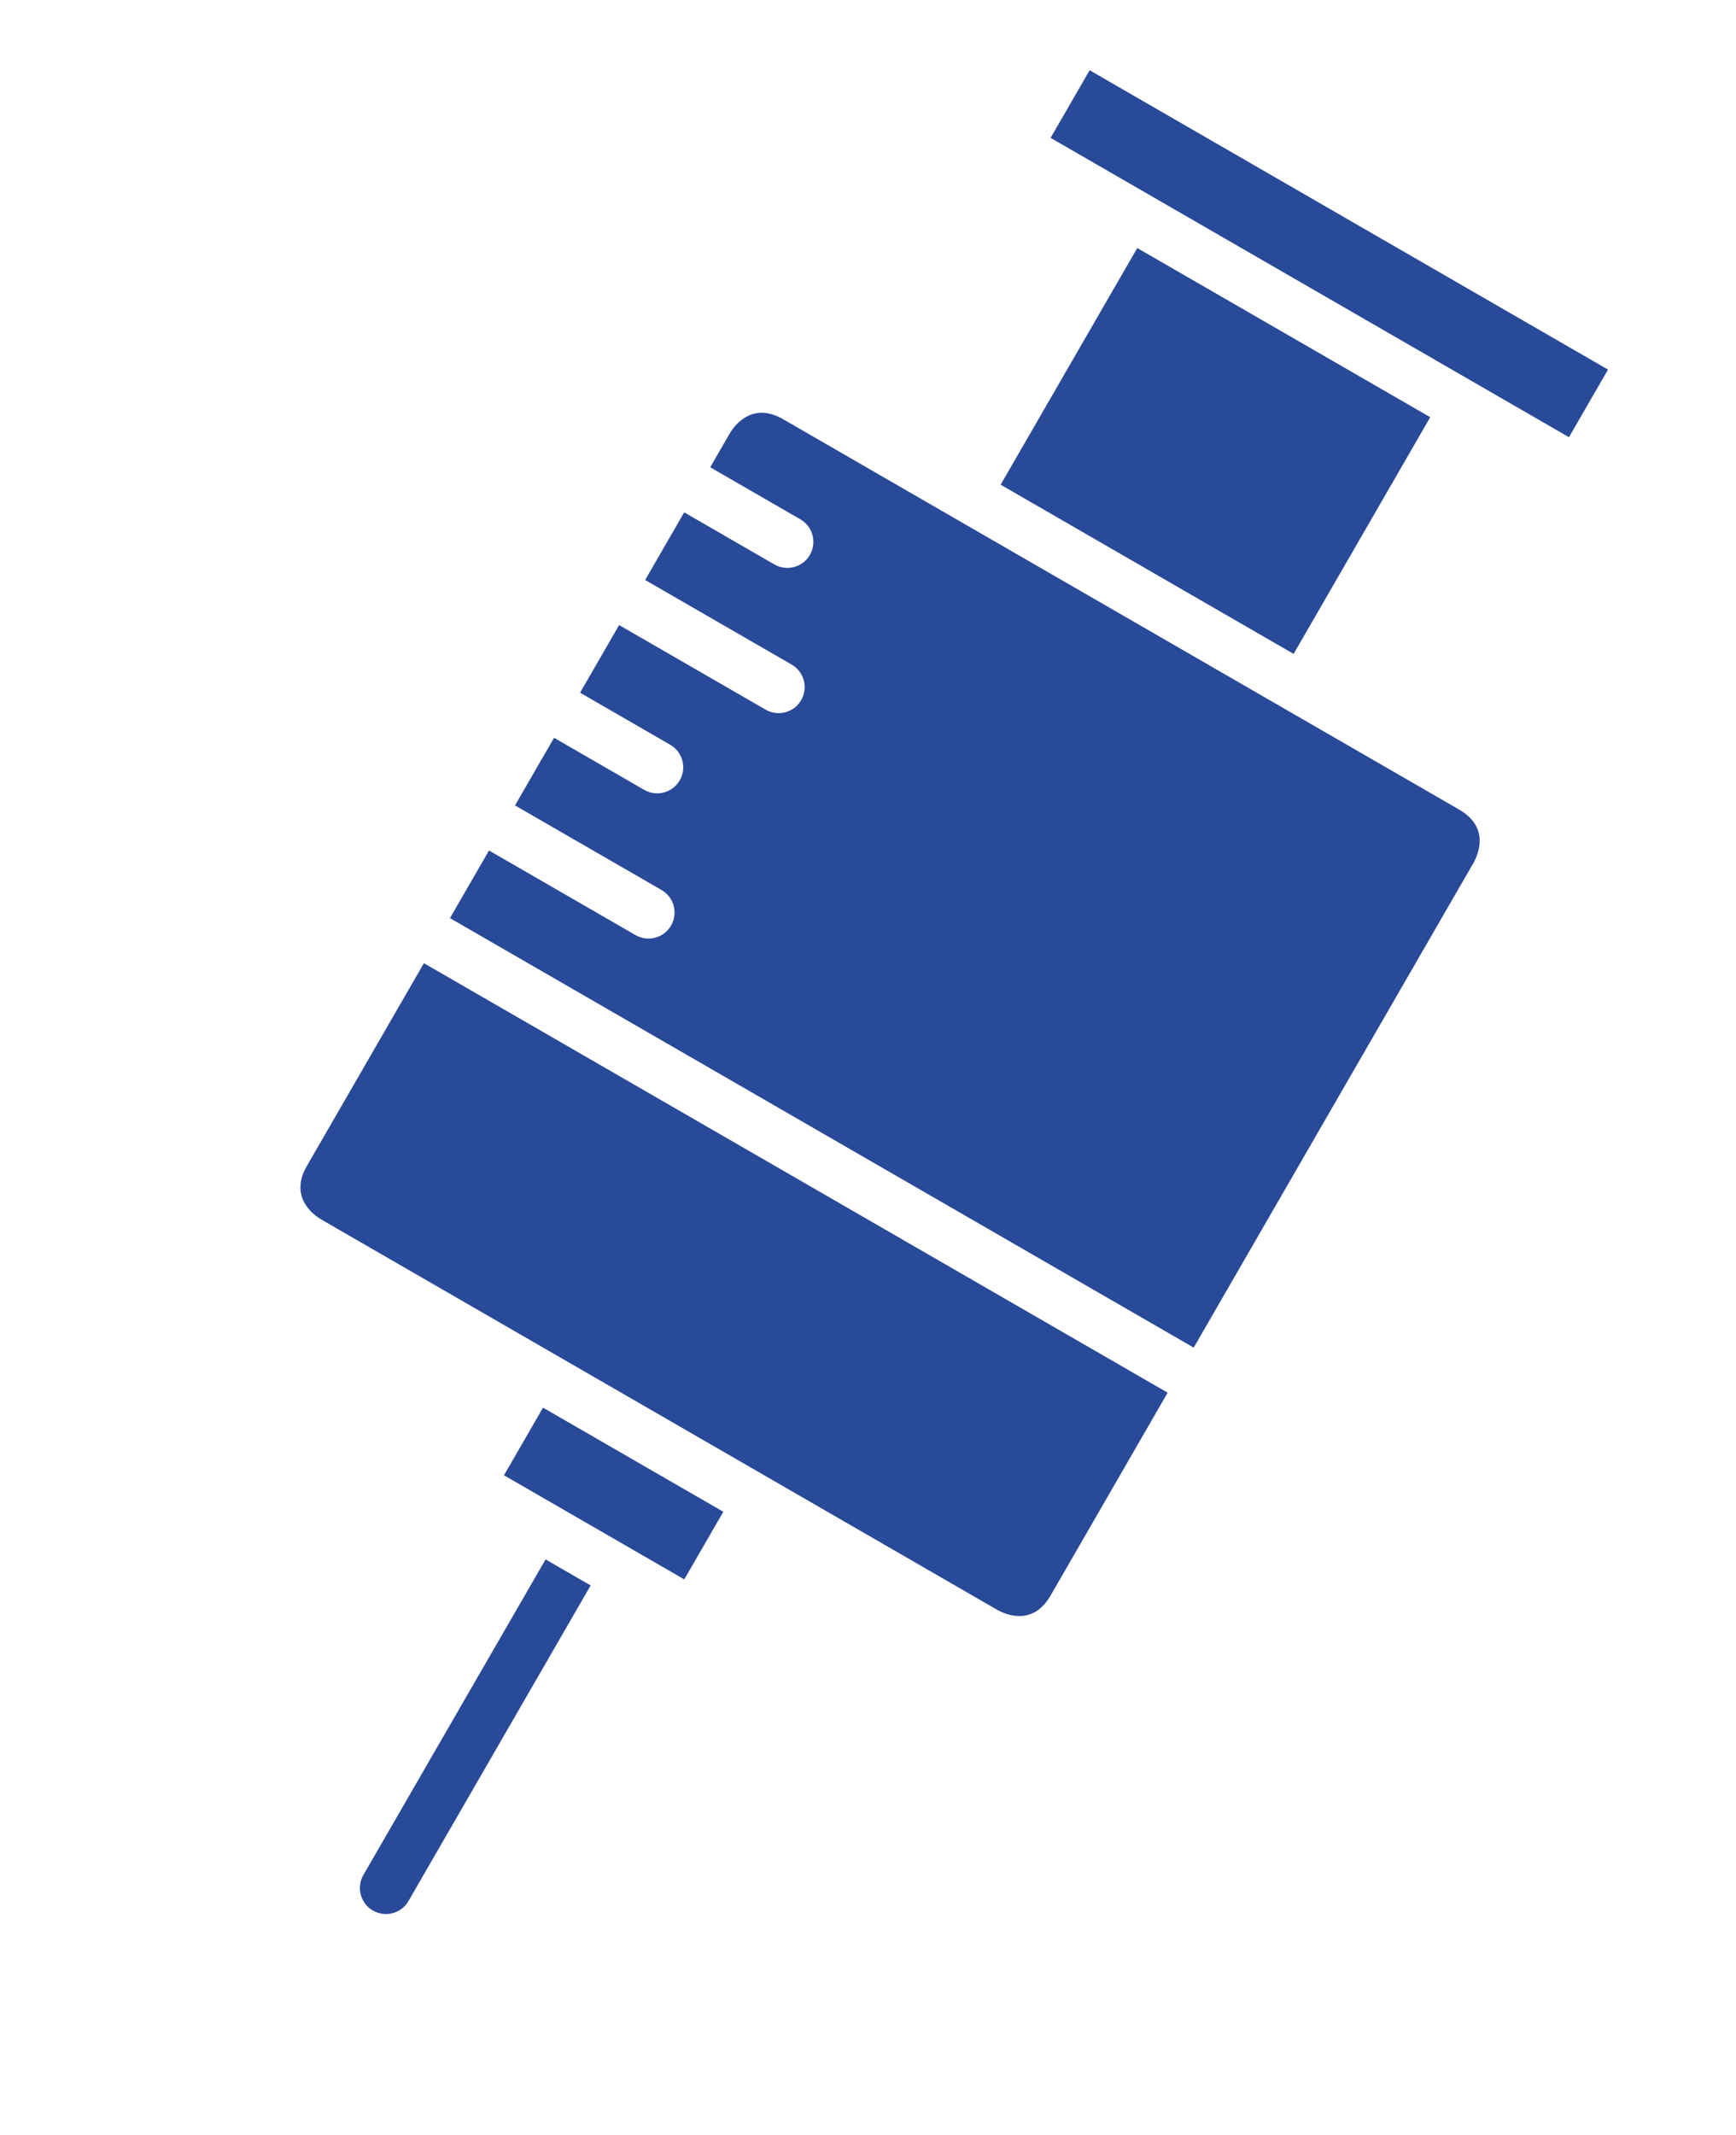
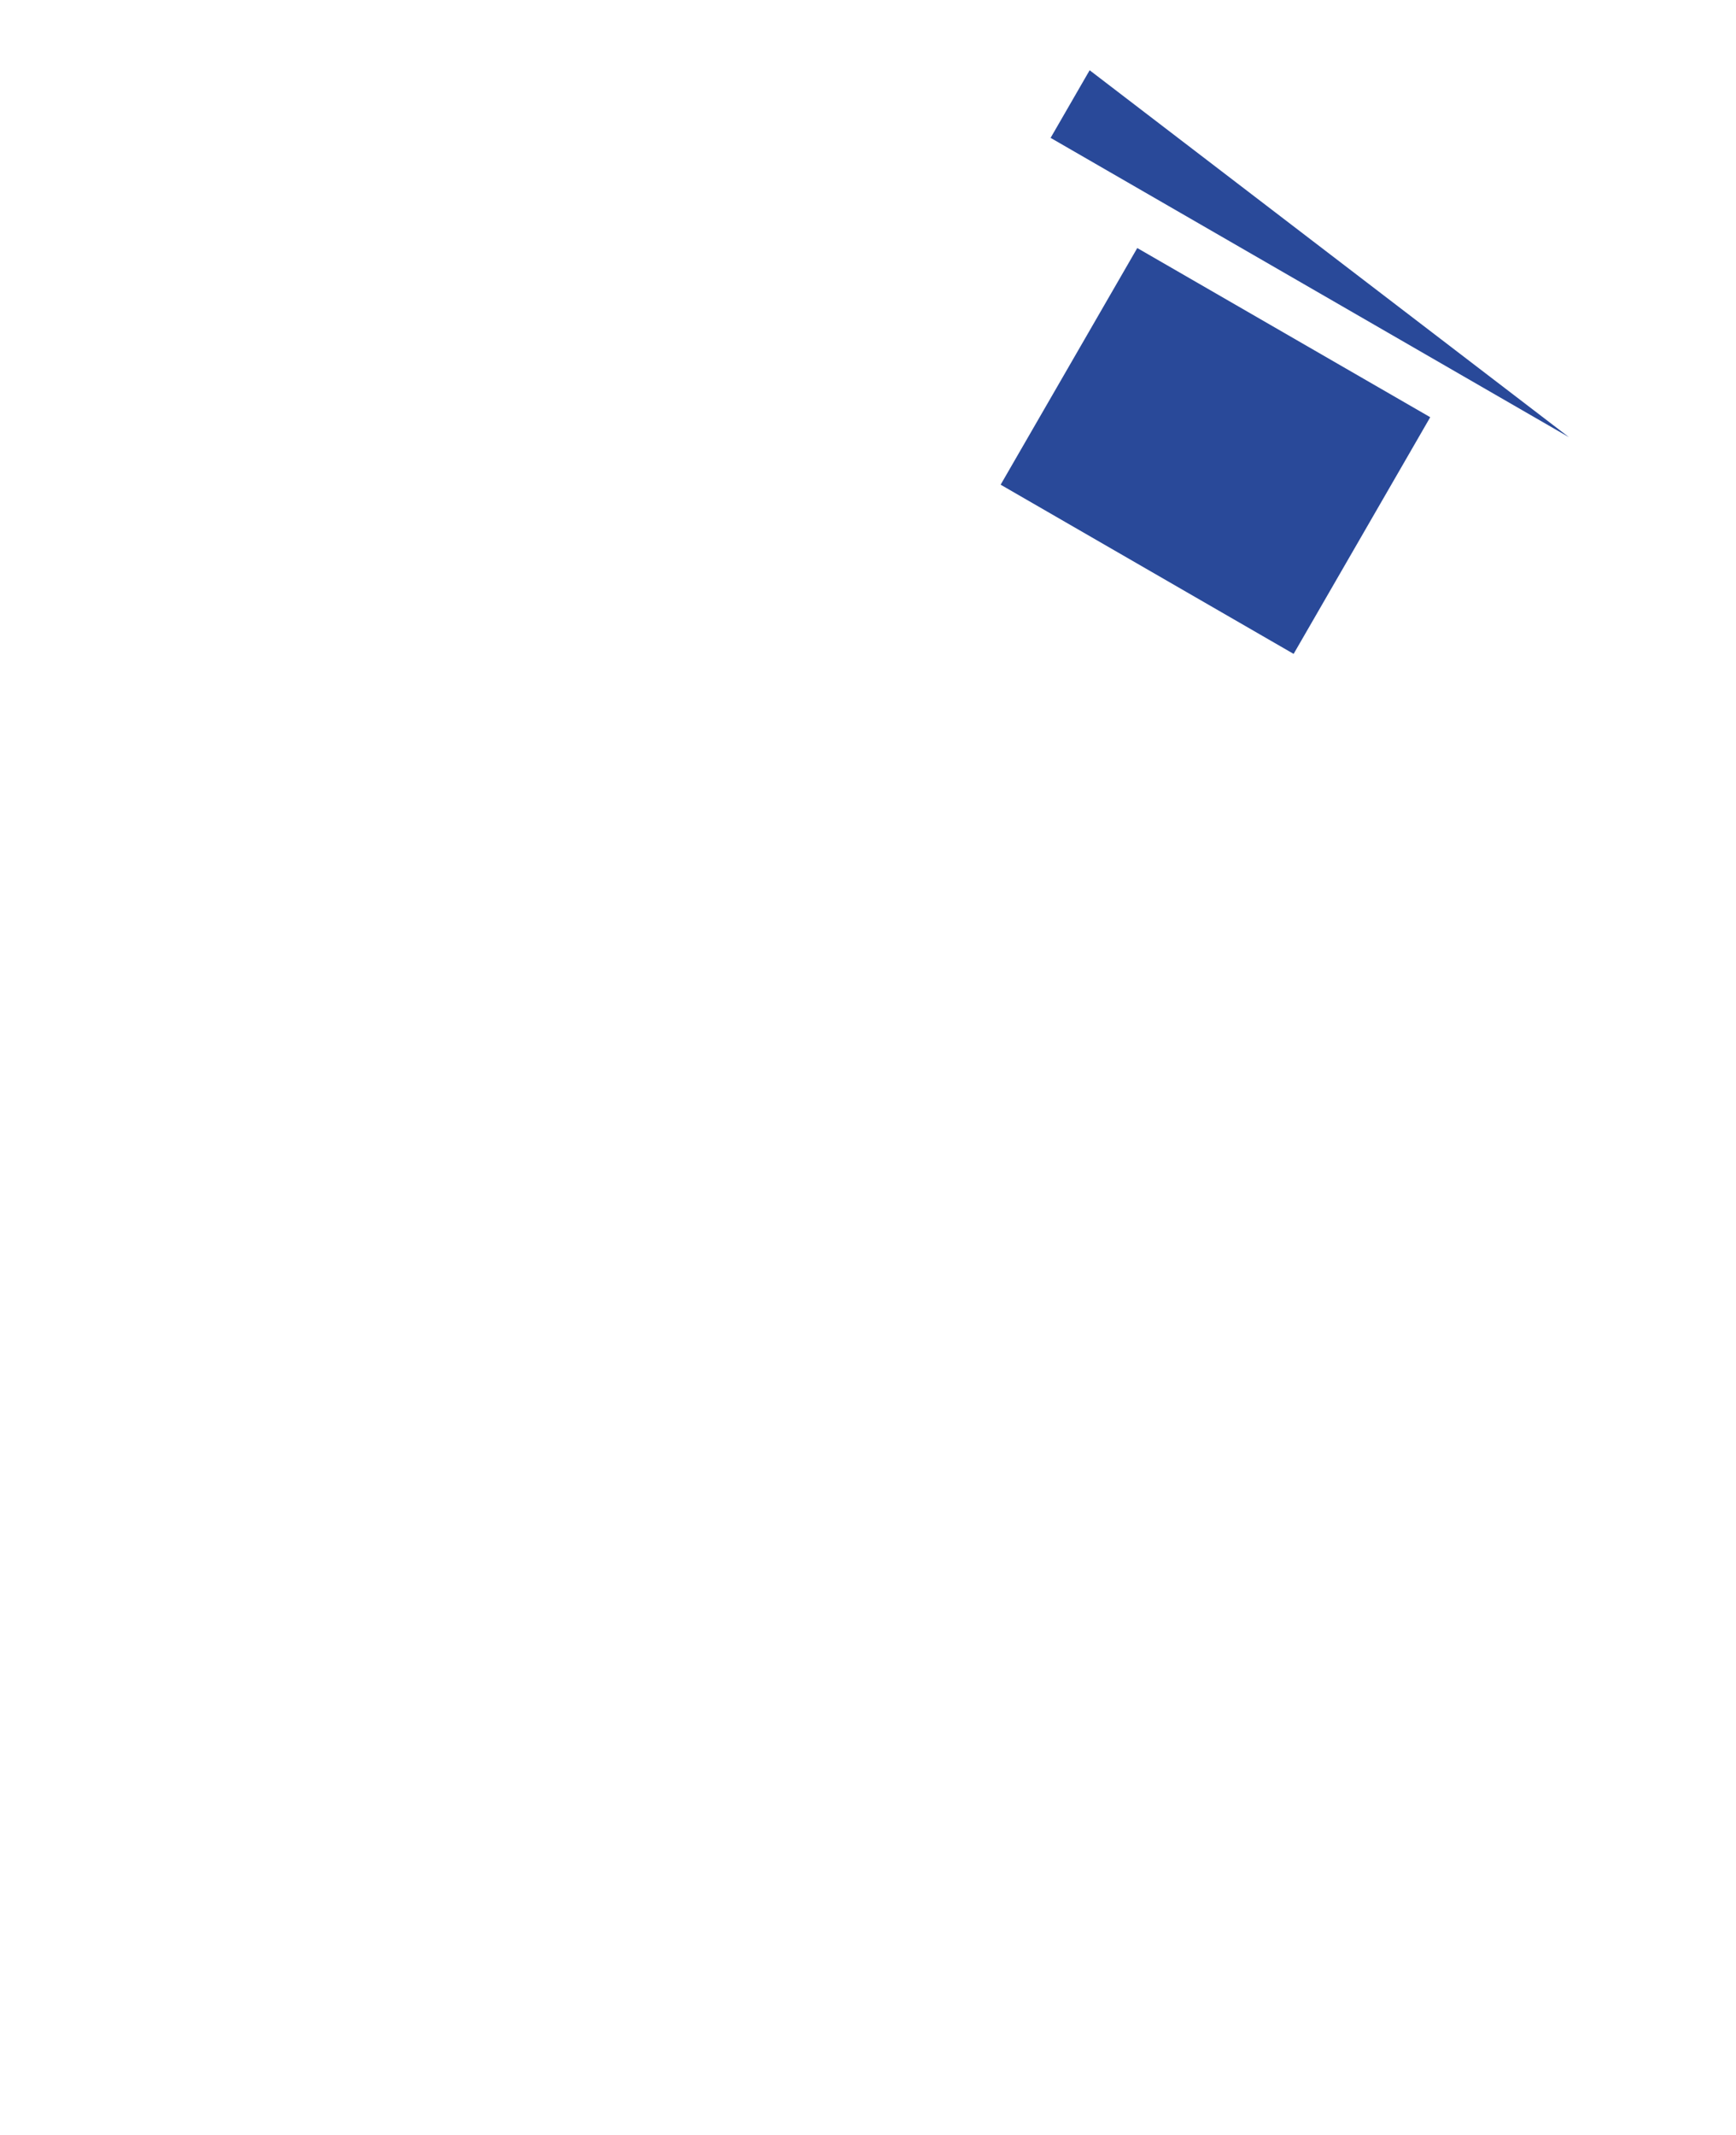
<svg xmlns="http://www.w3.org/2000/svg" width="74" height="91" viewBox="0 0 74 91" fill="none">
-   <path d="M66.88 18.633L68.544 15.751L46.448 2.994L44.784 5.876L66.88 18.633Z" fill="#294999" />
+   <path d="M66.88 18.633L46.448 2.994L44.784 5.876L66.88 18.633Z" fill="#294999" />
  <path d="M48.478 10.571L42.654 20.657L55.143 27.868L60.966 17.781L48.478 10.571Z" fill="#294999" />
-   <path d="M23.147 59.992L21.483 62.874L29.168 67.311L30.832 64.429L23.147 59.992Z" fill="#294999" />
-   <path d="M62.2 34.504L33.379 17.865C32.007 17.073 31.245 18.233 31.106 18.474L30.274 19.914L34.117 22.133C34.648 22.439 34.829 23.118 34.523 23.649C34.217 24.179 33.538 24.361 33.007 24.055L29.165 21.836L27.501 24.719L33.745 28.323C34.276 28.629 34.458 29.308 34.151 29.839C33.845 30.369 33.166 30.551 32.636 30.245L26.391 26.64L24.727 29.522L28.57 31.741C29.1 32.047 29.282 32.726 28.976 33.256C28.669 33.787 27.991 33.969 27.46 33.663L23.618 31.444L21.953 34.326L28.198 37.93C28.729 38.236 28.911 38.915 28.605 39.446C28.298 39.977 27.62 40.158 27.089 39.852L20.845 36.247L19.181 39.129L50.884 57.433L62.808 36.778C63.047 36.346 63.474 35.241 62.199 34.505L62.2 34.504Z" fill="#294999" />
-   <path d="M13.079 49.696C12.287 51.068 13.448 51.83 13.688 51.969L42.509 68.609C42.941 68.847 44.045 69.275 44.782 68L49.773 59.354L18.07 41.05L13.079 49.696Z" fill="#294999" />
-   <path d="M15.49 79.909C15.184 80.44 15.366 81.119 15.896 81.425C16.427 81.731 17.106 81.55 17.412 81.019L25.177 67.57L23.256 66.46L15.49 79.909Z" fill="#294999" />
</svg>